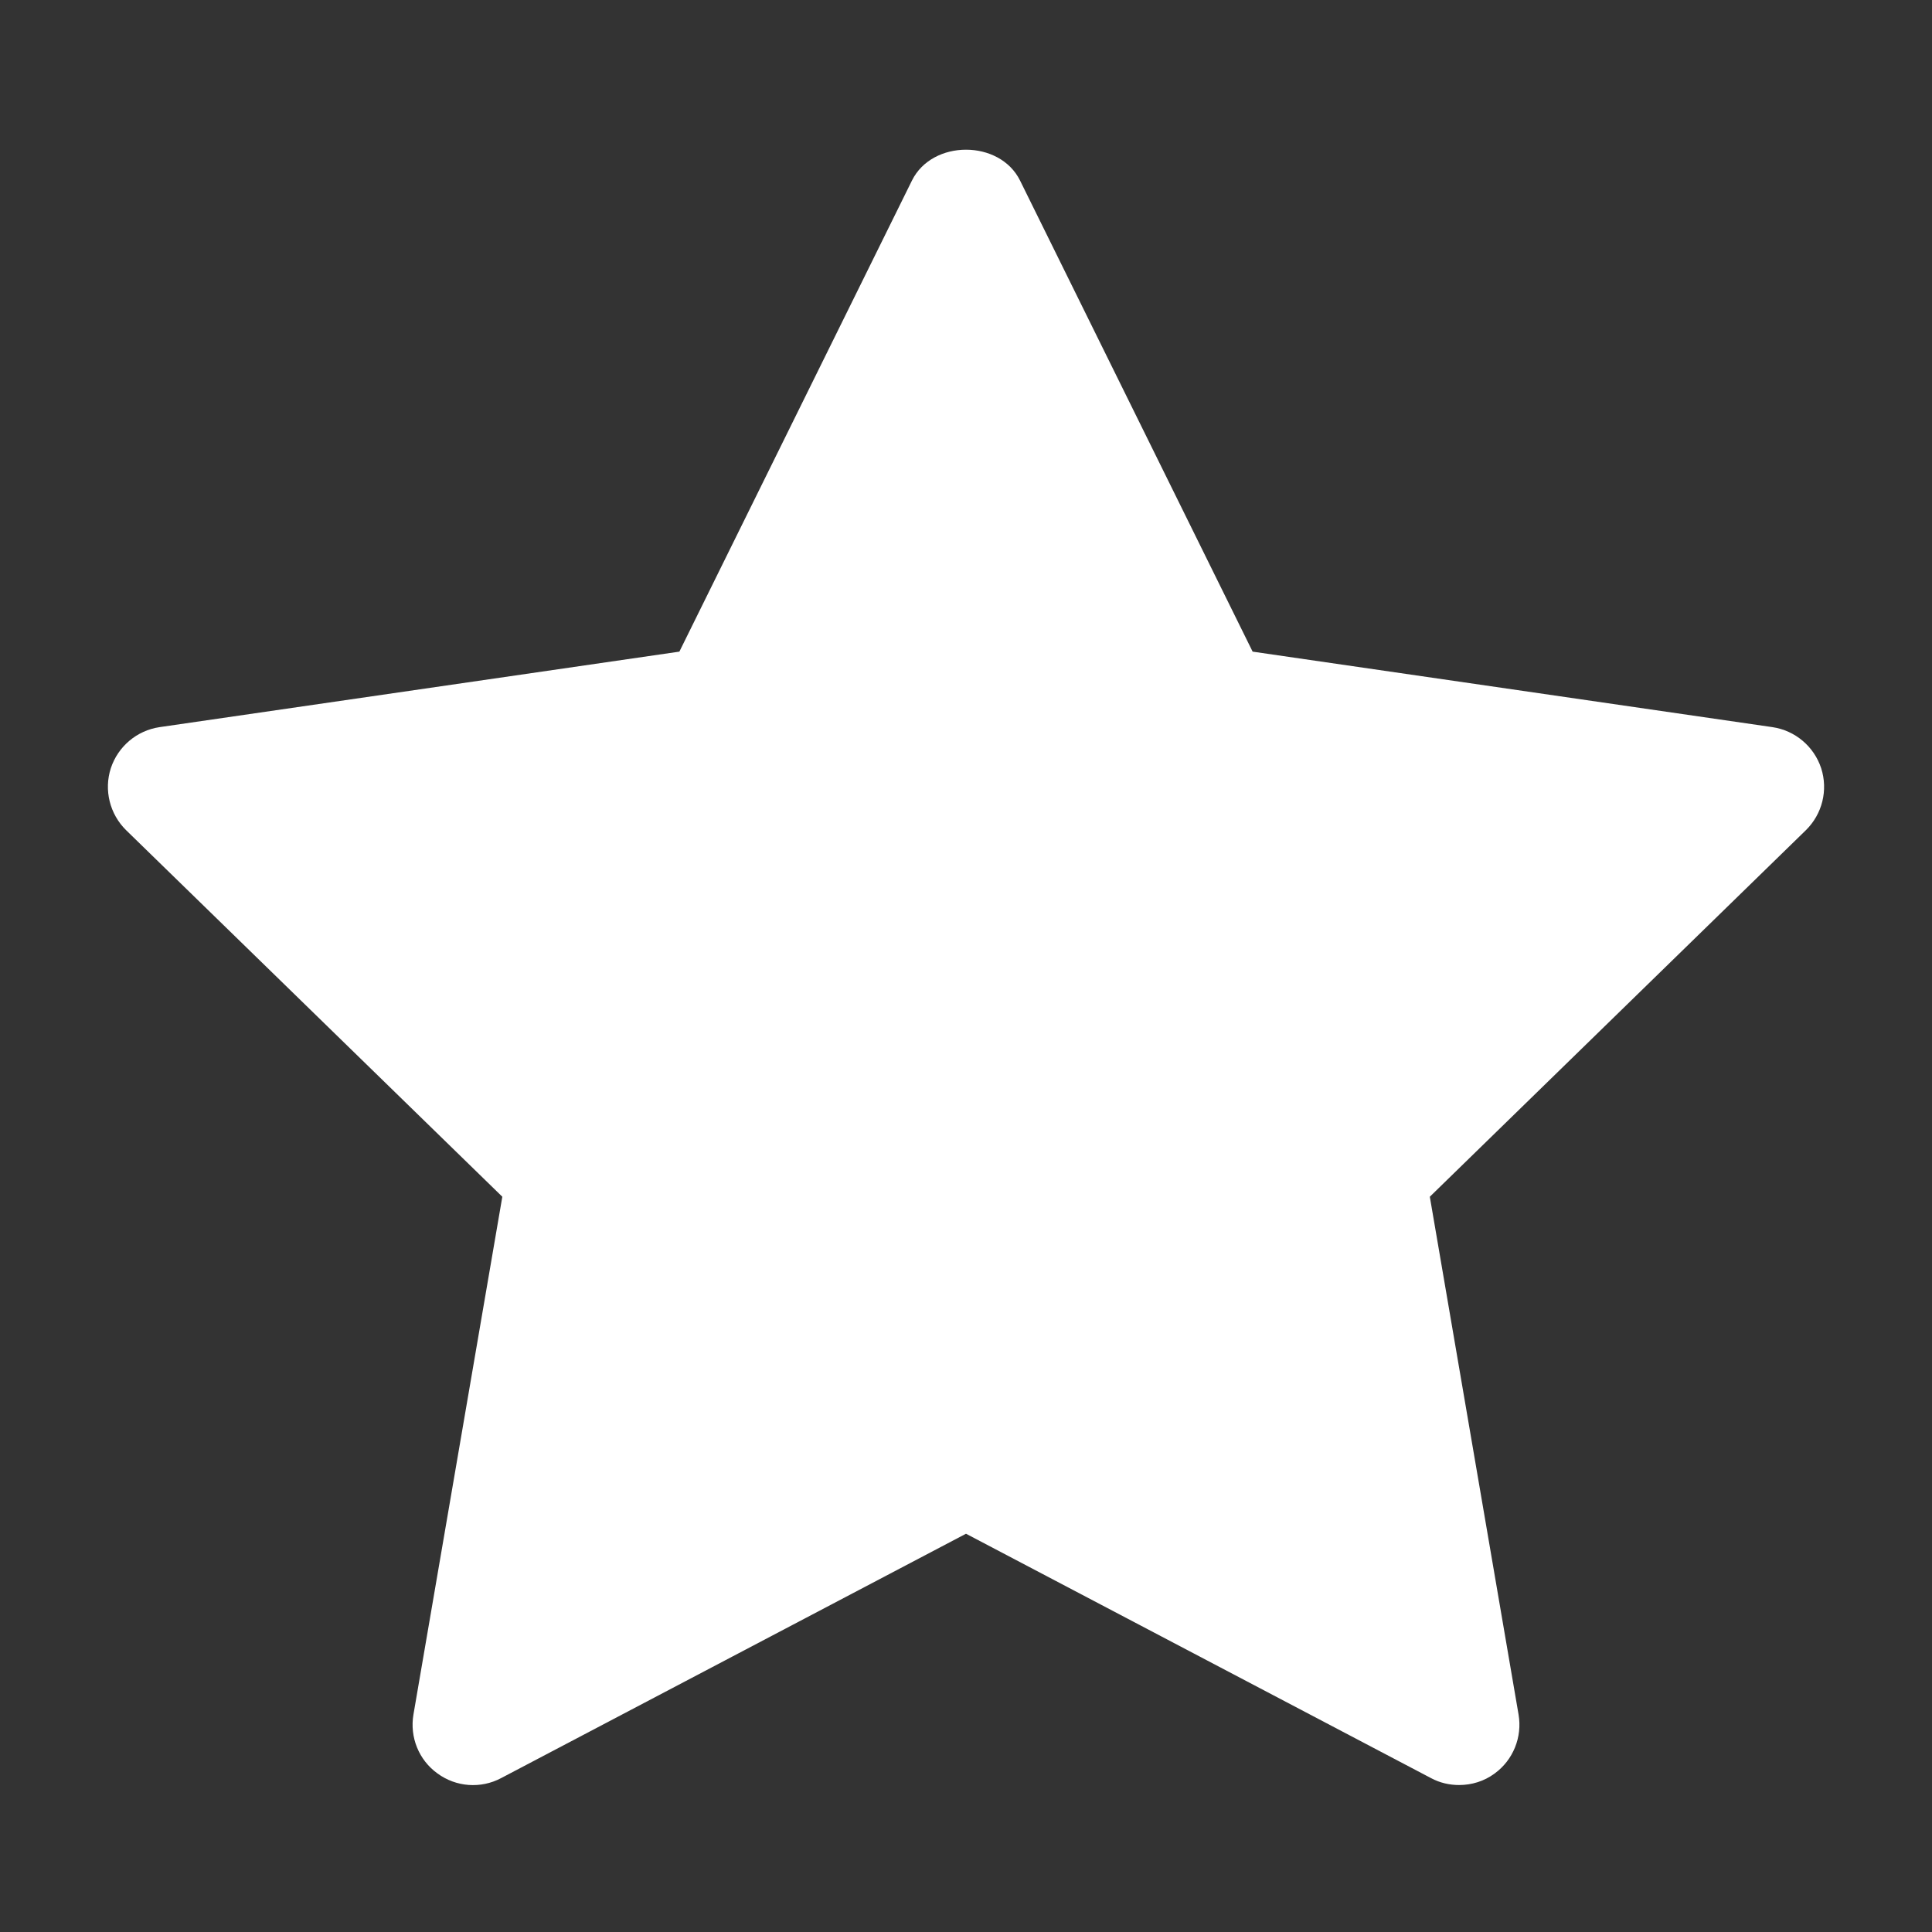
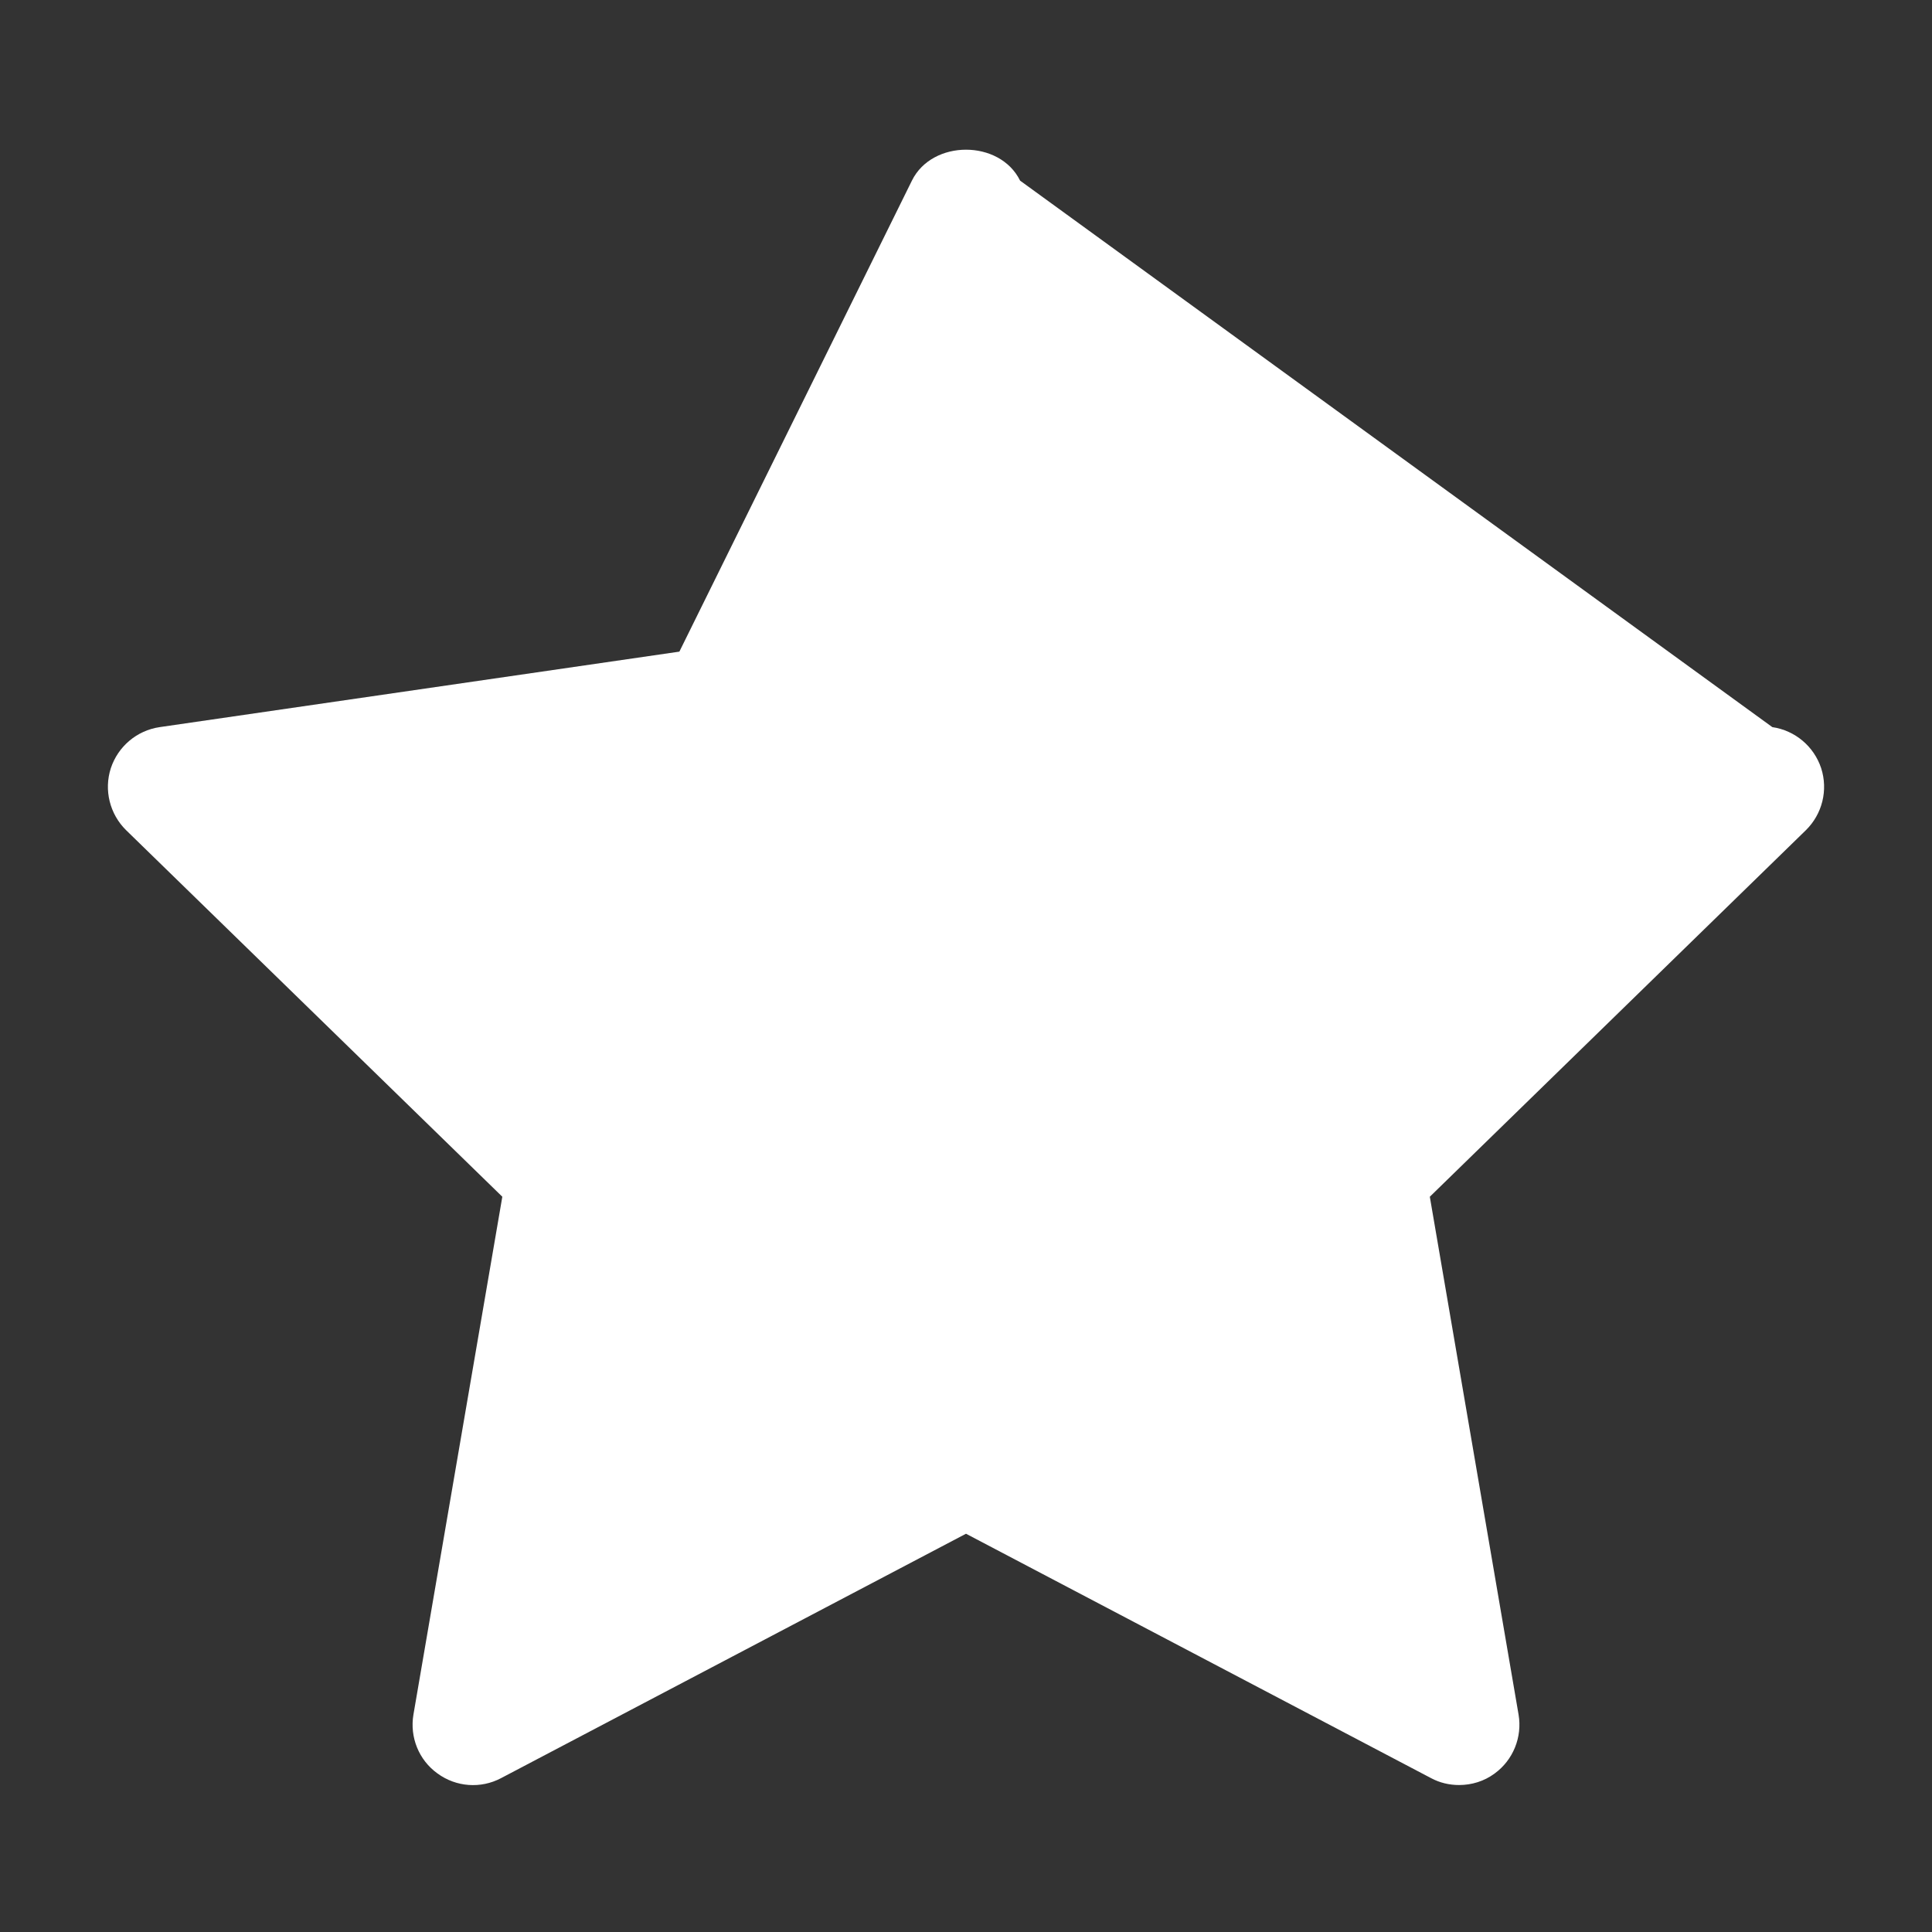
<svg xmlns="http://www.w3.org/2000/svg" width="14" height="14" viewBox="0 0 14 14" fill="none">
  <rect x="0" y="0" width="14" height="14" fill="#333333" stroke="none" />
-   <path d="M13.086 6.016L10.361 8.672L11.004 12.424C11.032 12.588 10.965 12.754 10.83 12.852C10.754 12.908 10.664 12.935 10.573 12.935C10.503 12.935 10.433 12.919 10.37 12.885L7 11.114L3.631 12.885C3.484 12.963 3.305 12.95 3.17 12.851C3.035 12.754 2.968 12.588 2.996 12.424L3.64 8.672L0.914 6.016C0.795 5.899 0.752 5.725 0.803 5.567C0.855 5.409 0.992 5.293 1.157 5.269L4.923 4.722L6.608 1.309C6.755 1.01 7.245 1.01 7.392 1.309L9.077 4.722L12.843 5.269C13.008 5.293 13.145 5.409 13.197 5.567C13.248 5.726 13.205 5.899 13.086 6.016Z" fill="white" />
+   <path d="M13.086 6.016L10.361 8.672L11.004 12.424C11.032 12.588 10.965 12.754 10.83 12.852C10.754 12.908 10.664 12.935 10.573 12.935C10.503 12.935 10.433 12.919 10.37 12.885L7 11.114L3.631 12.885C3.484 12.963 3.305 12.95 3.17 12.851C3.035 12.754 2.968 12.588 2.996 12.424L3.64 8.672L0.914 6.016C0.795 5.899 0.752 5.725 0.803 5.567C0.855 5.409 0.992 5.293 1.157 5.269L4.923 4.722L6.608 1.309C6.755 1.01 7.245 1.01 7.392 1.309L12.843 5.269C13.008 5.293 13.145 5.409 13.197 5.567C13.248 5.726 13.205 5.899 13.086 6.016Z" fill="white" />
</svg>